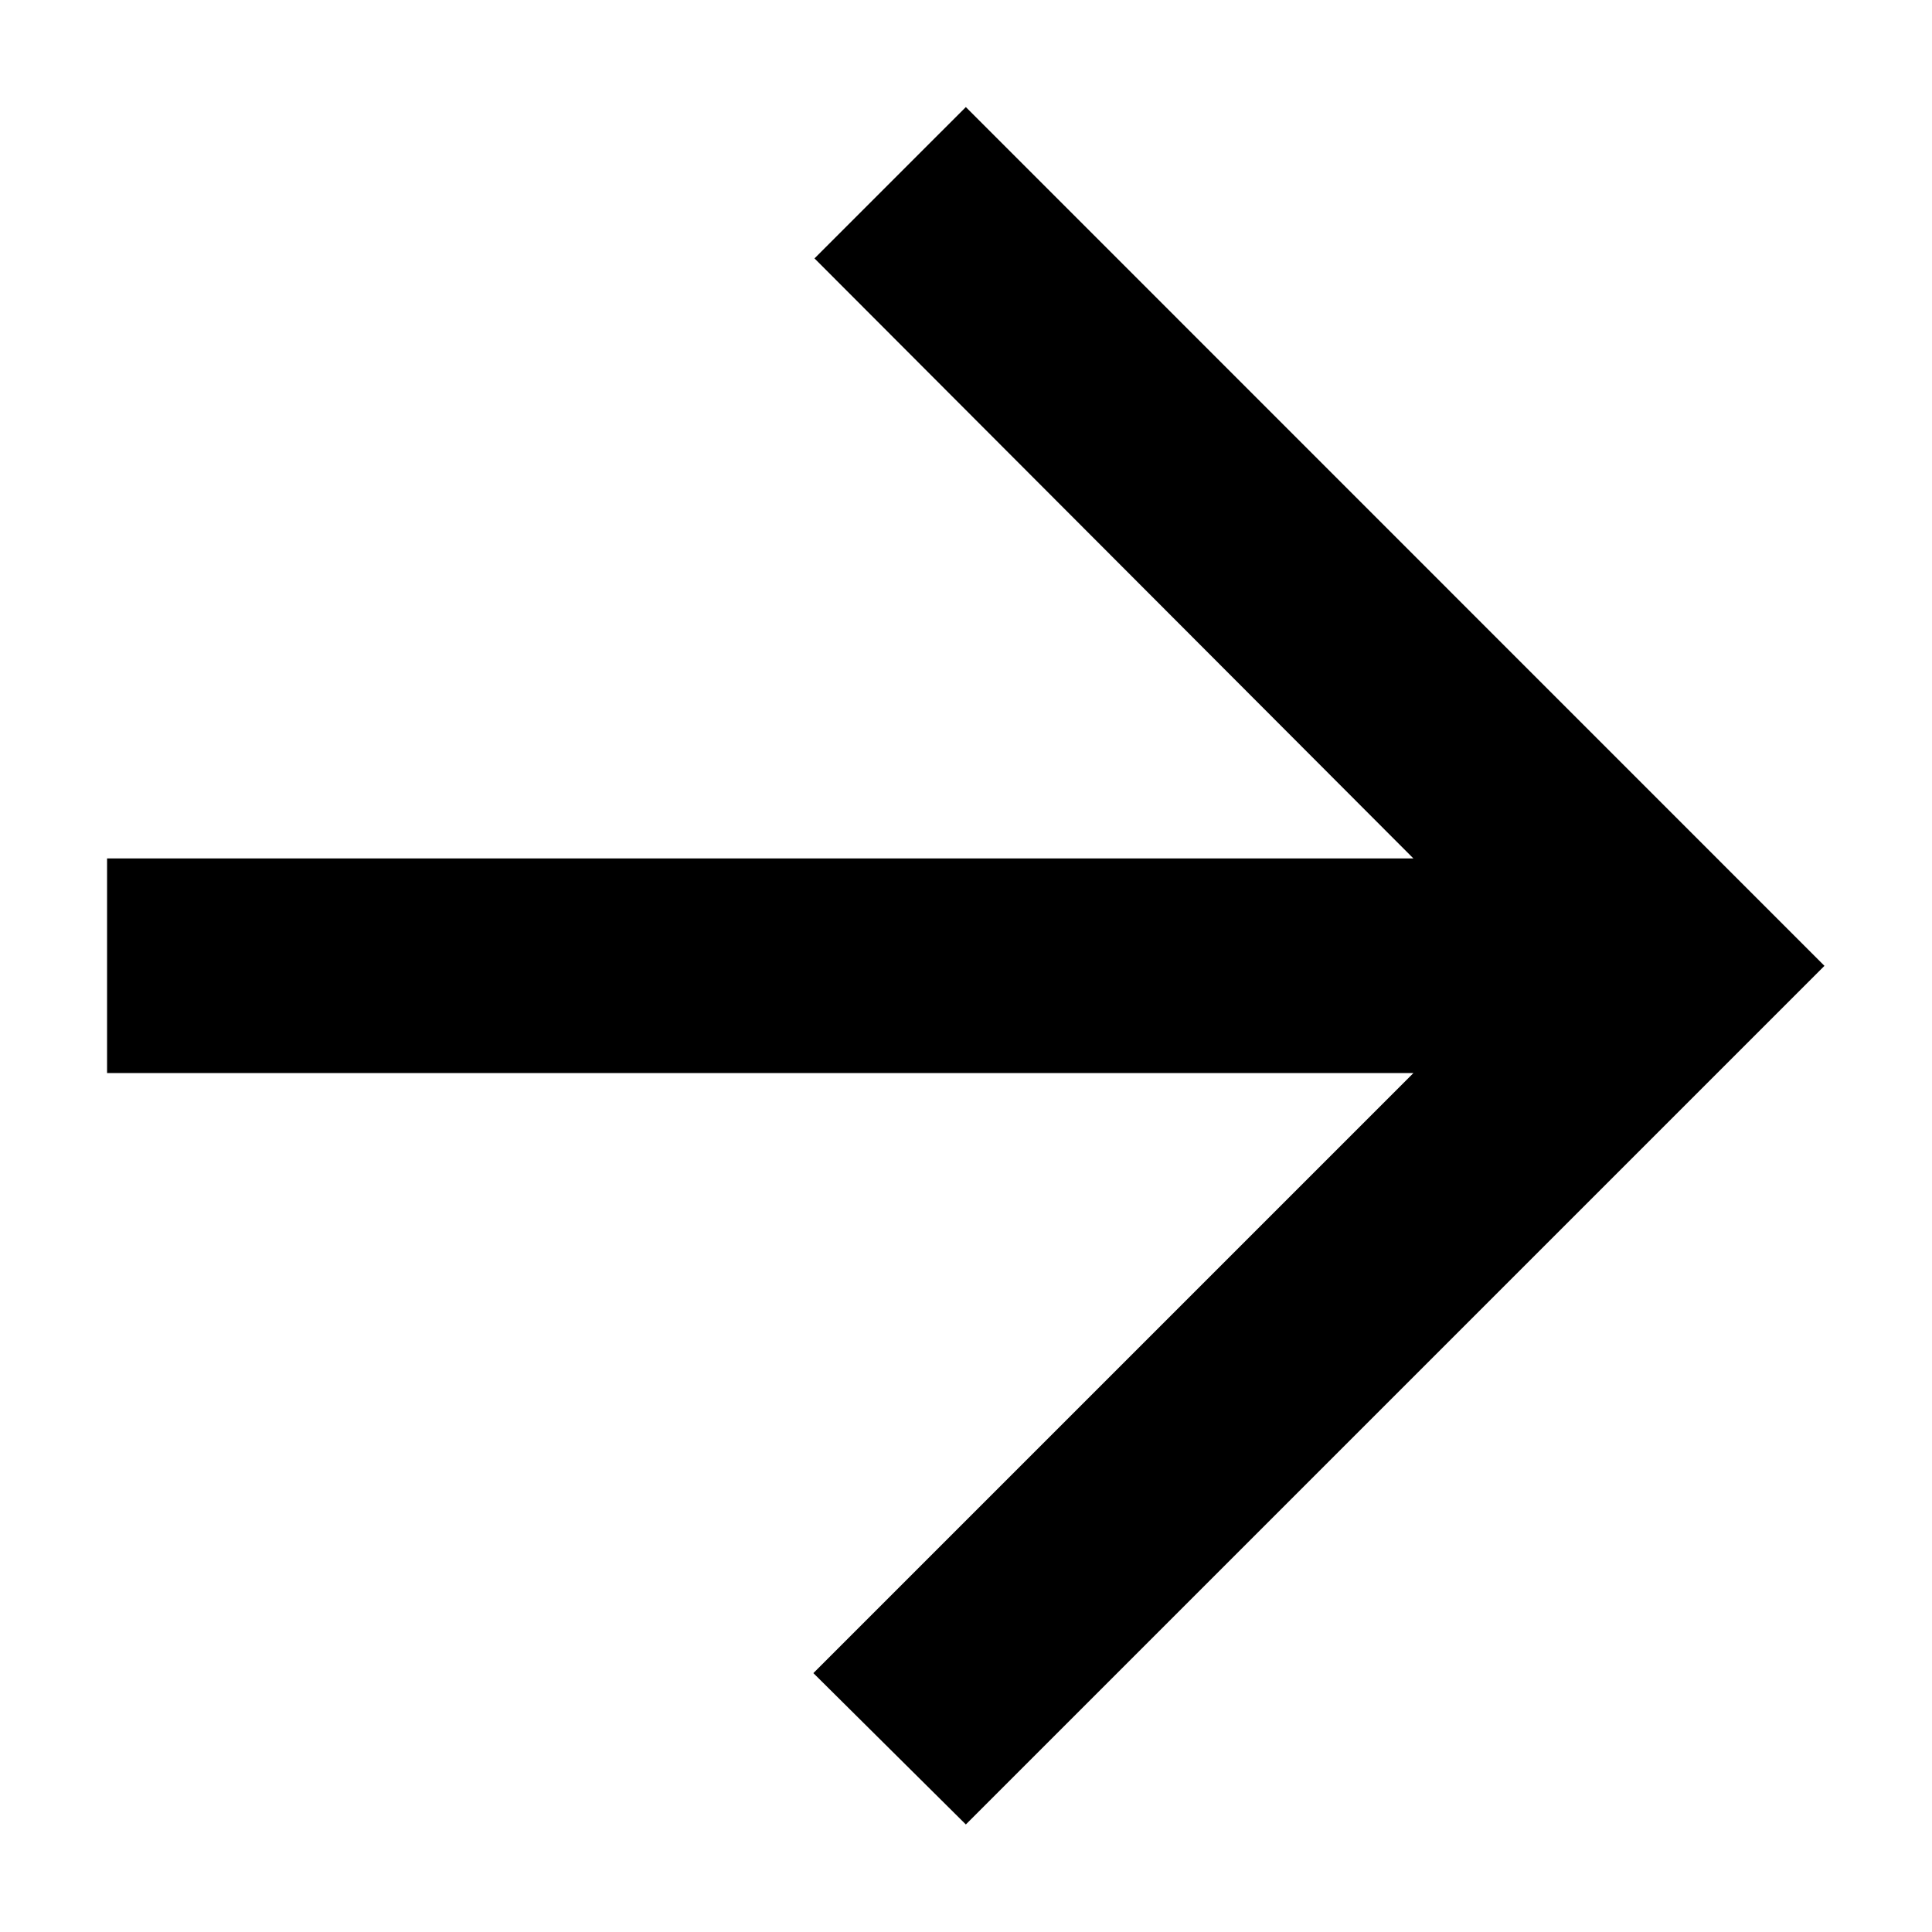
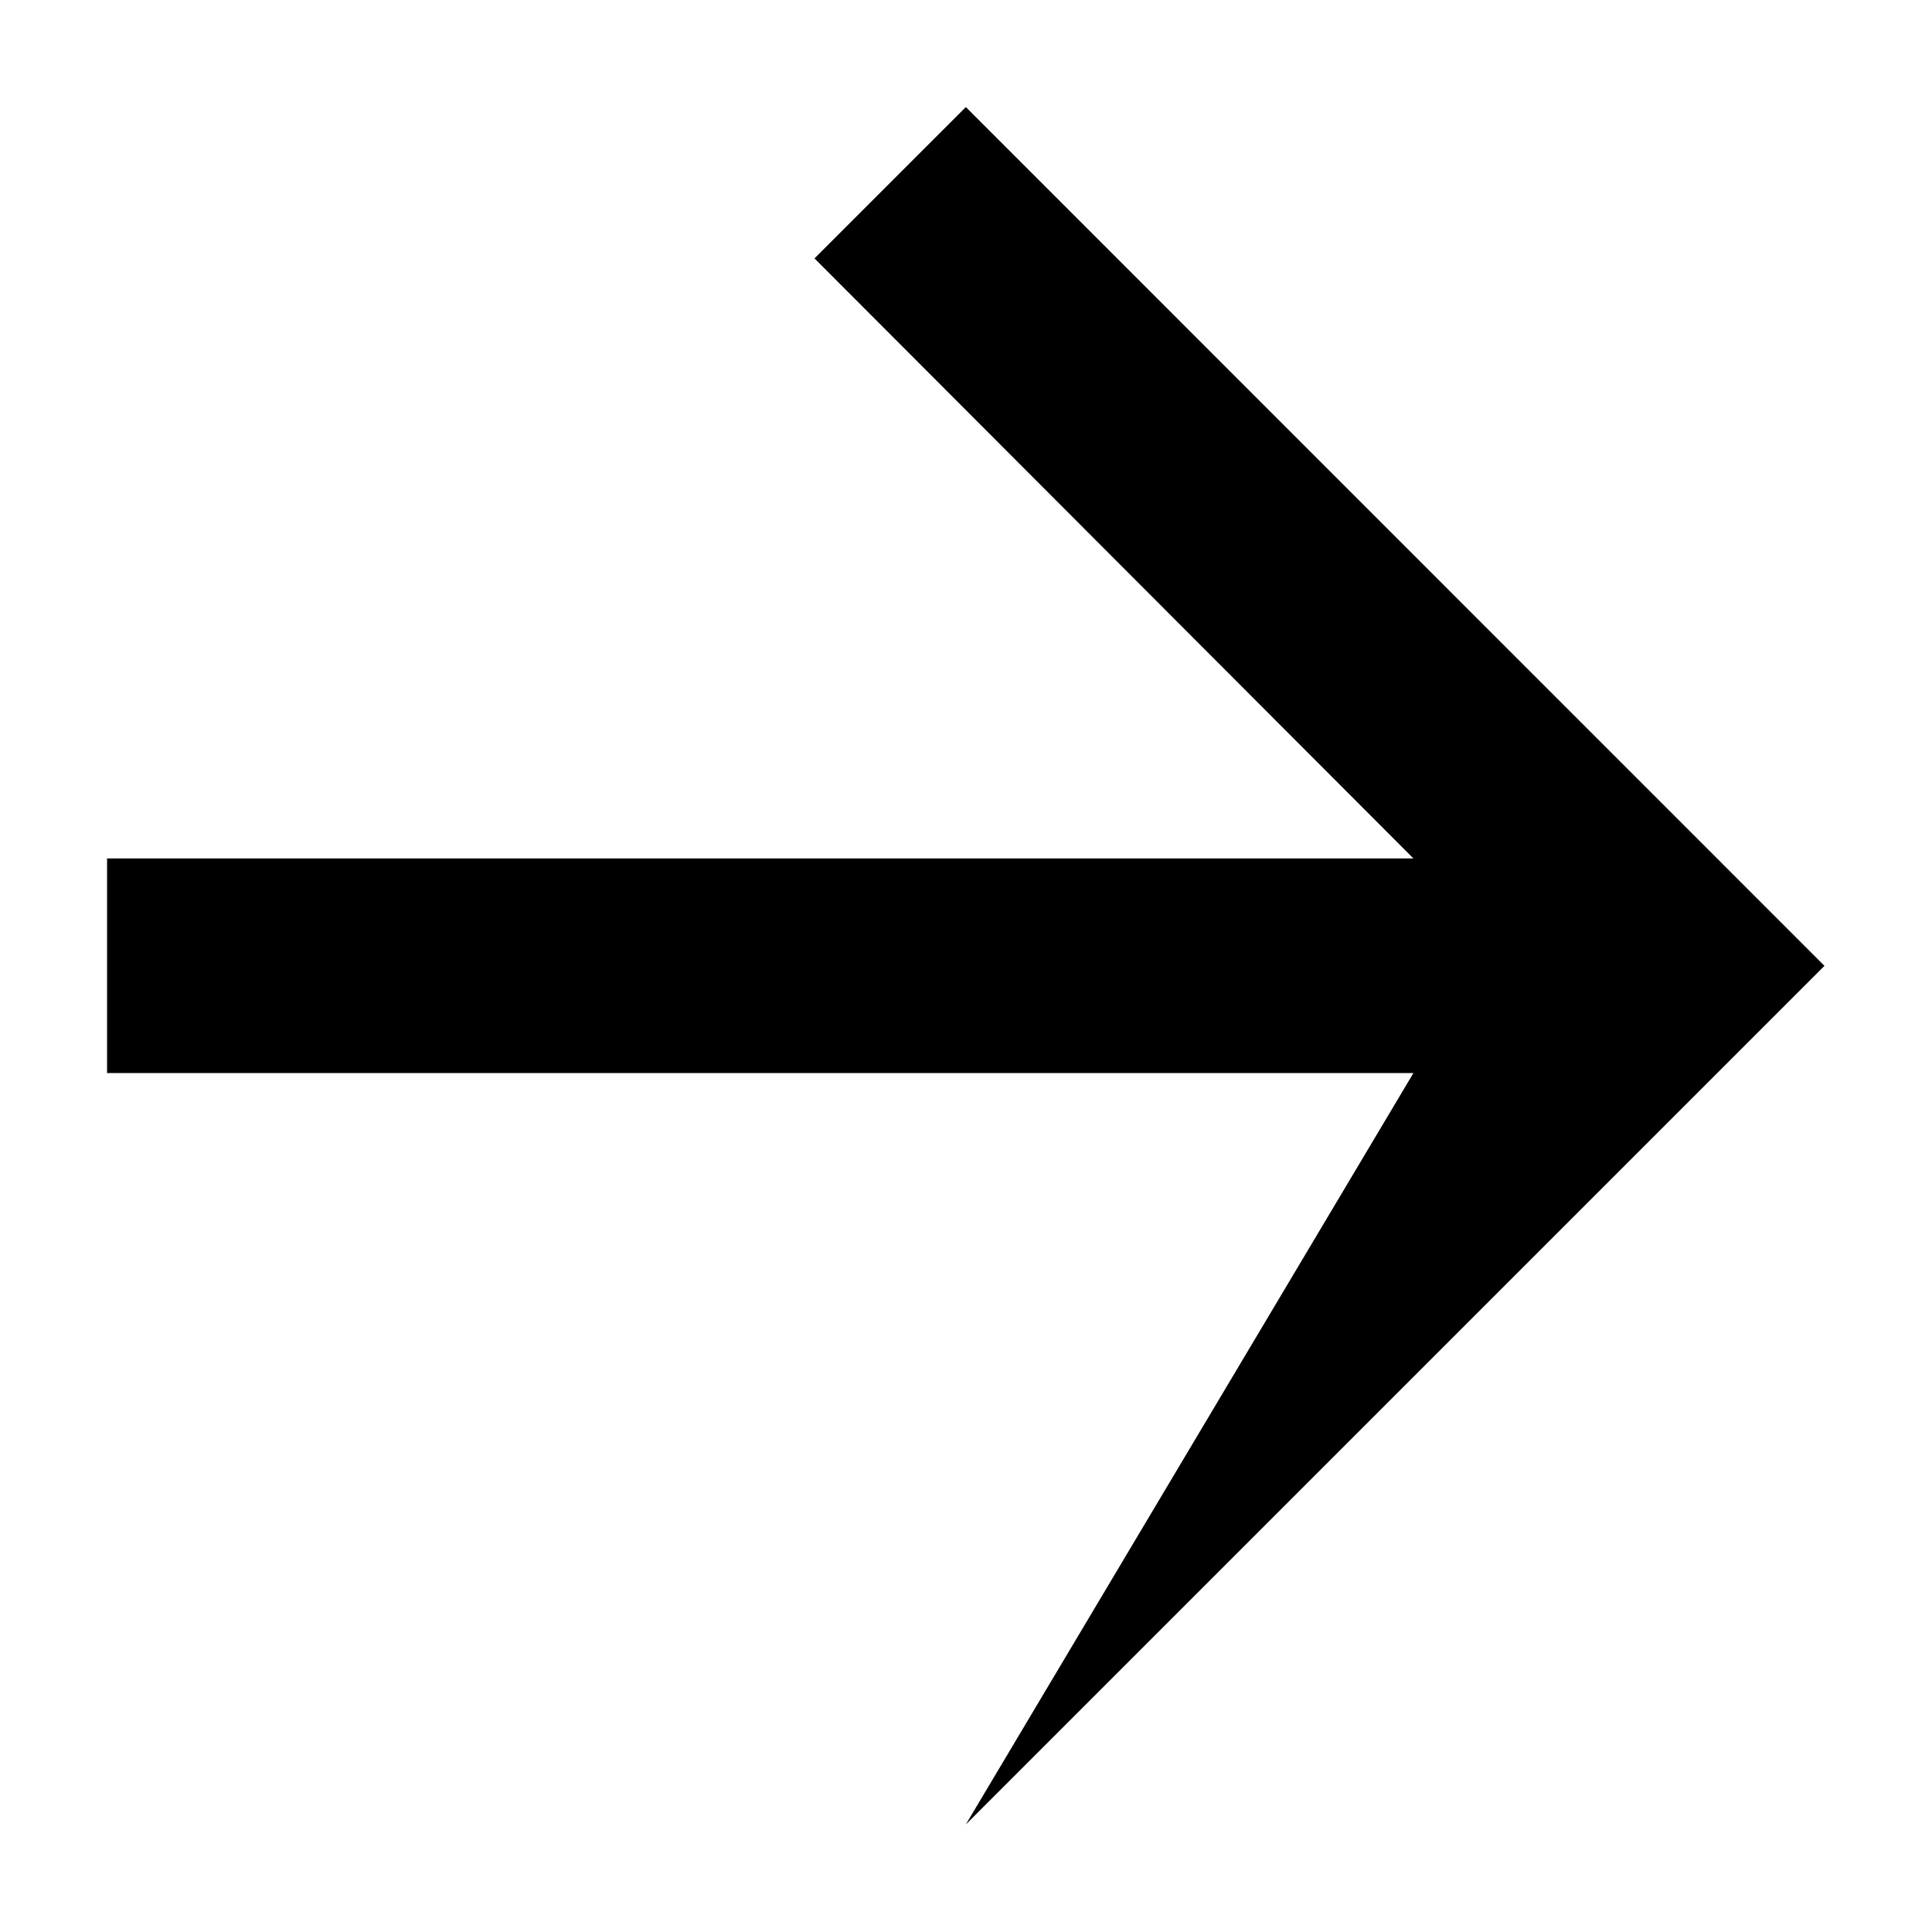
<svg xmlns="http://www.w3.org/2000/svg" viewBox="0 0 12 12" fill="black">
-   <path d="M0.665 6.665L8.779 6.665L5.052 10.392L5.999 11.332L11.332 5.999L5.999 0.665L5.059 1.605L8.779 5.332L0.665 5.332L0.665 6.665Z" stroke-width="0.2" />
+   <path d="M0.665 6.665L8.779 6.665L5.999 11.332L11.332 5.999L5.999 0.665L5.059 1.605L8.779 5.332L0.665 5.332L0.665 6.665Z" stroke-width="0.2" />
</svg>